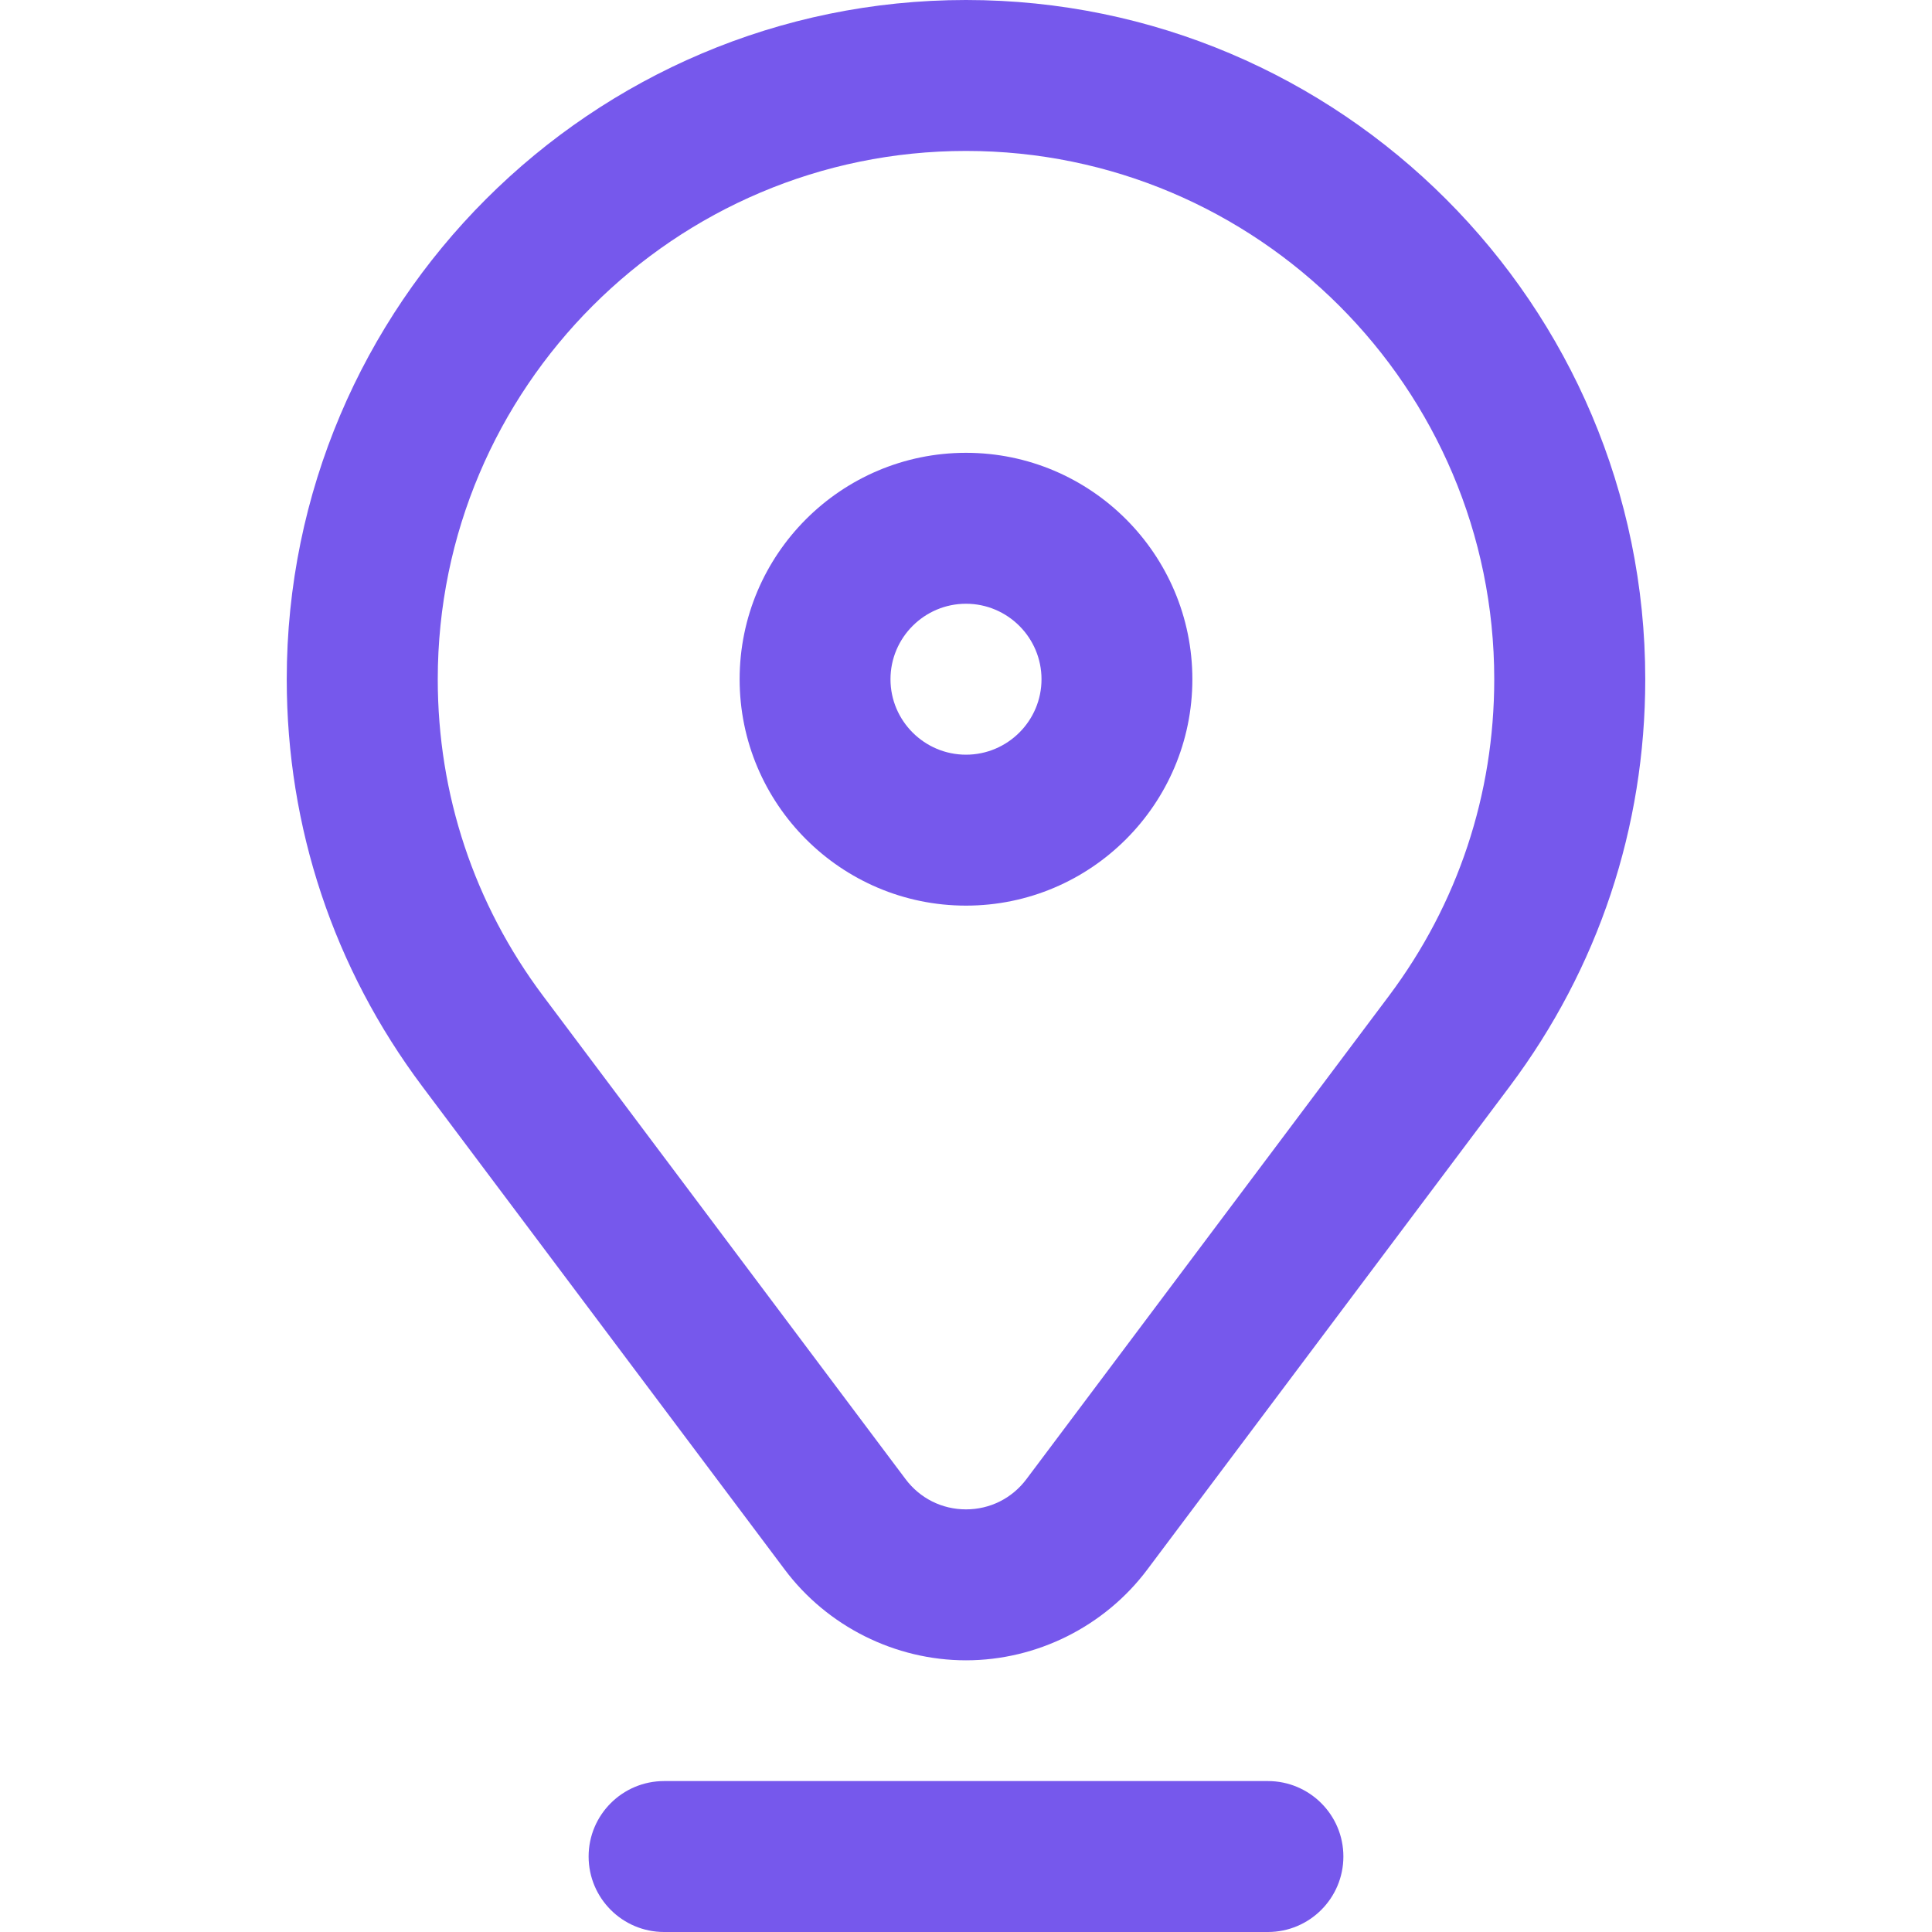
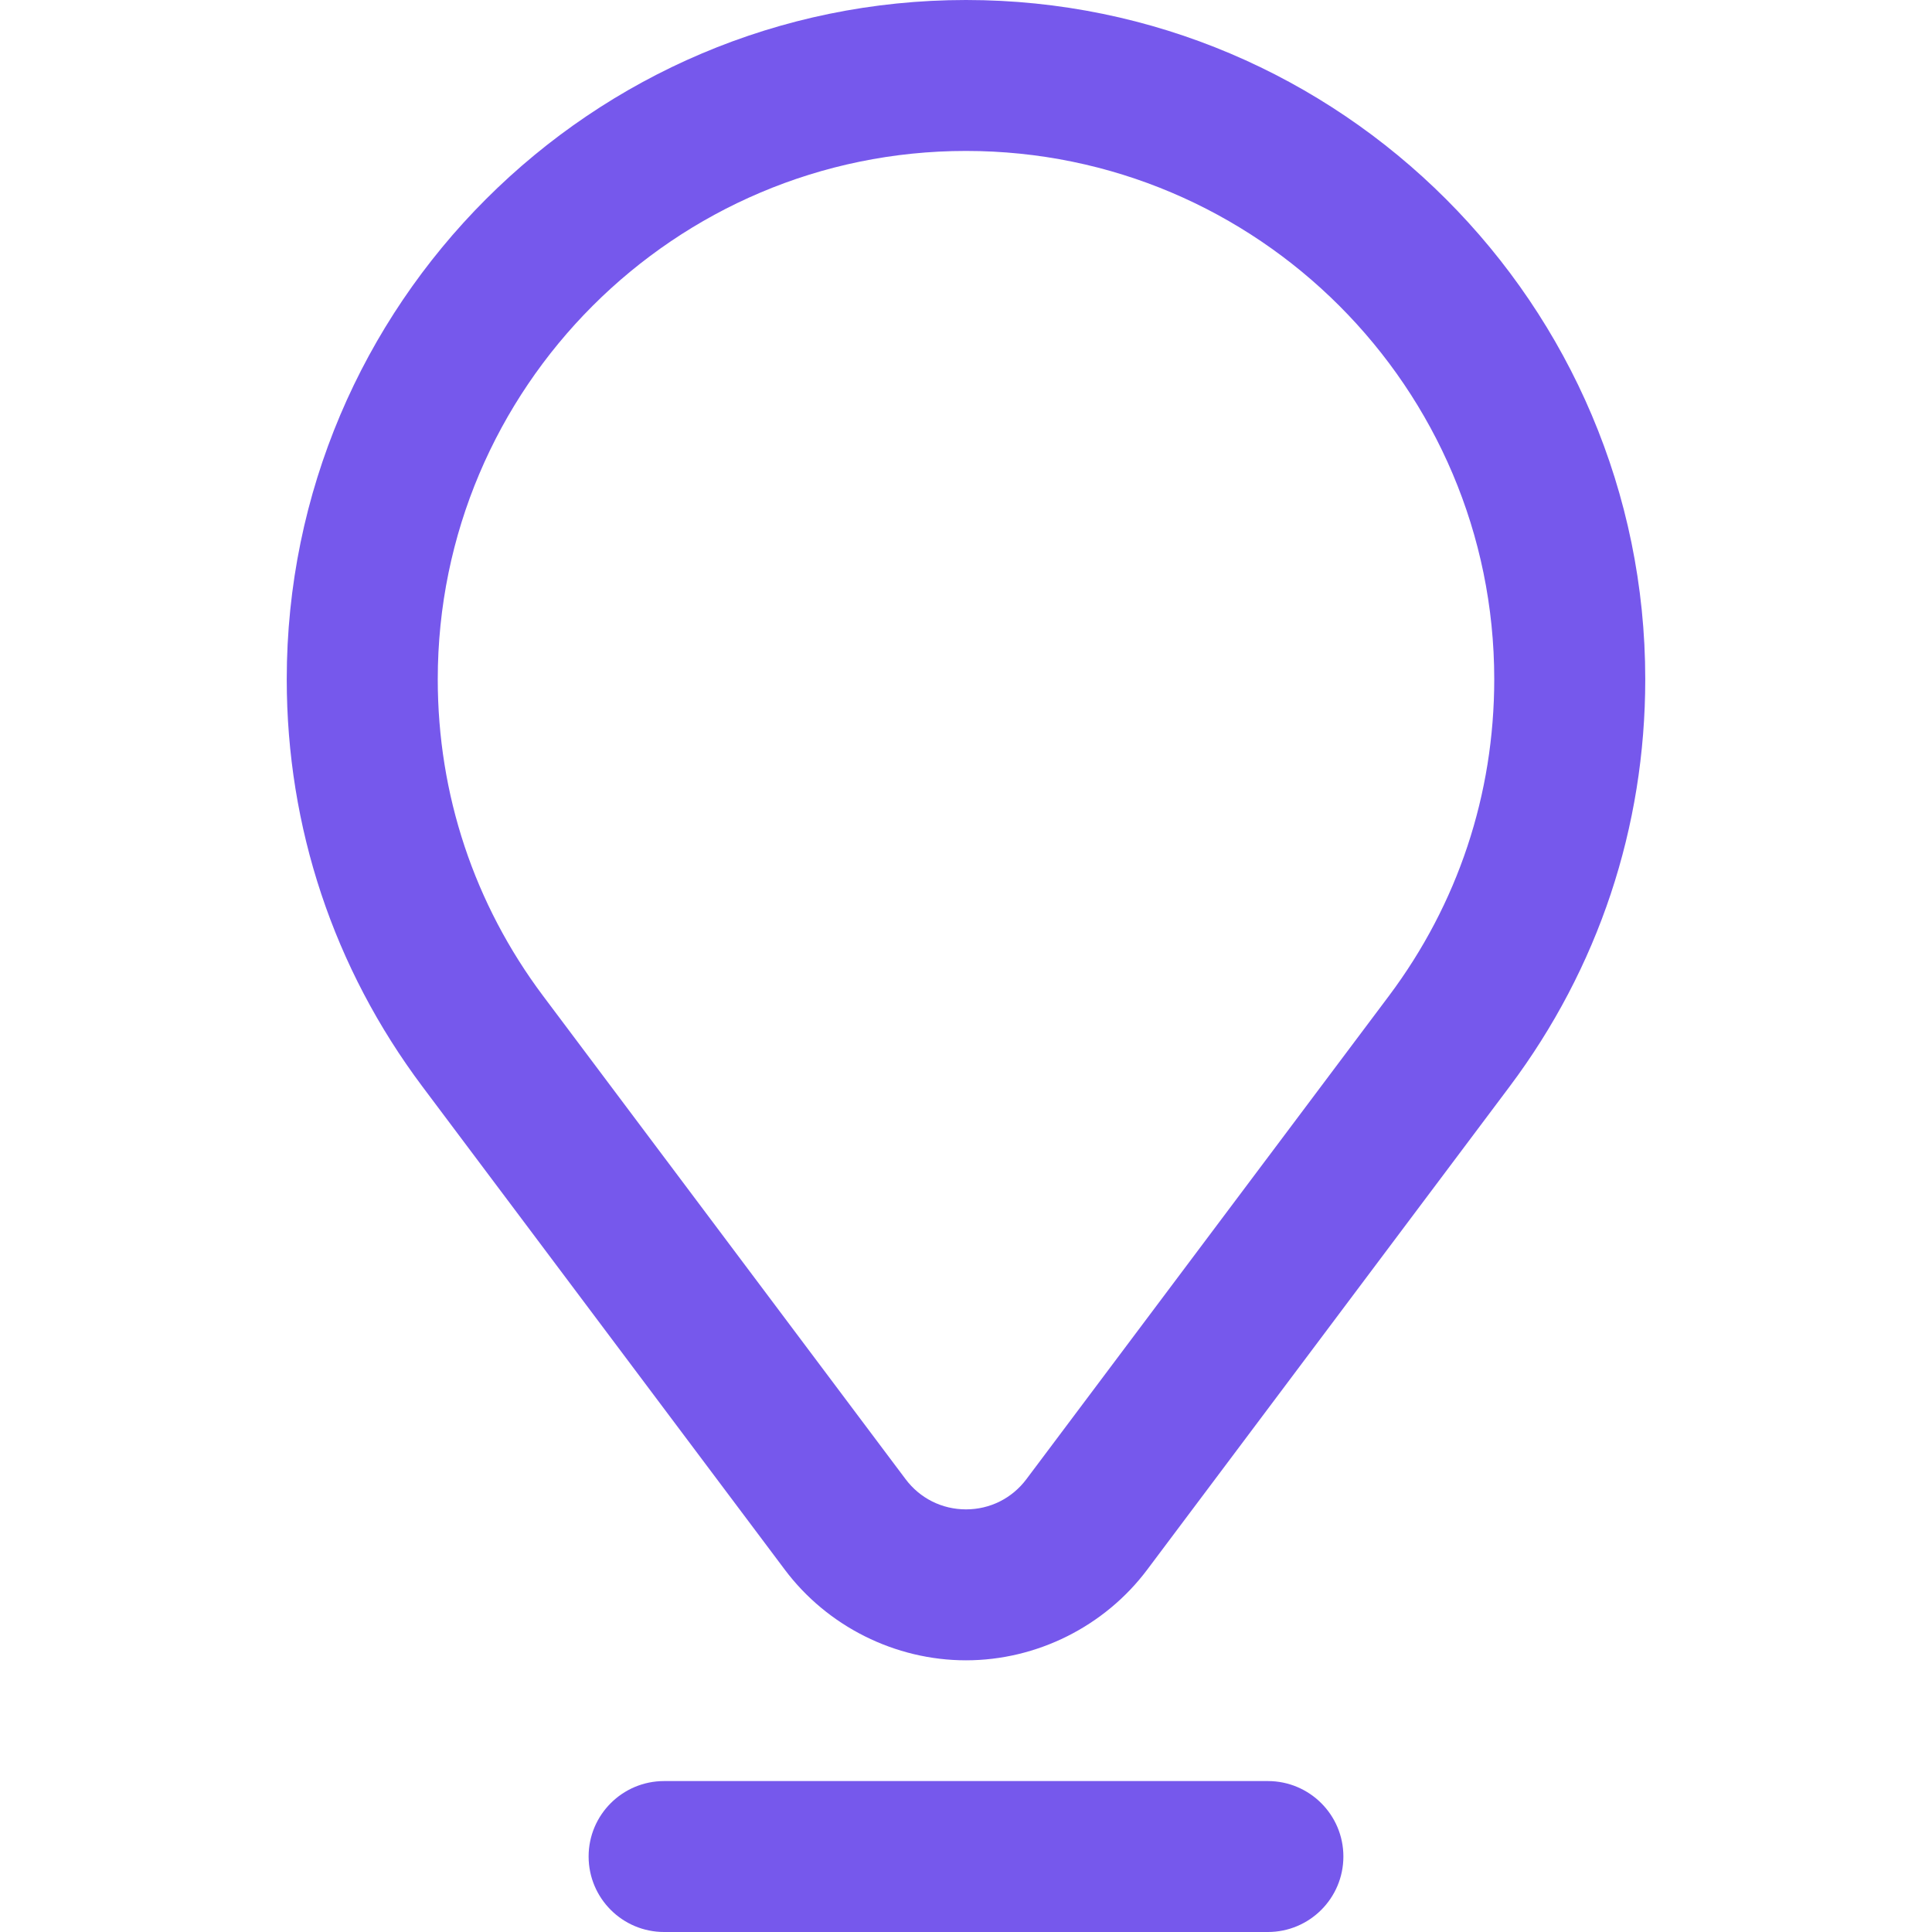
<svg xmlns="http://www.w3.org/2000/svg" width="24" height="24" viewBox="0 0 24 24" fill="none">
-   <path d="M12 11.25C13.551 11.25 14.812 9.988 14.812 8.438C14.812 6.887 13.551 5.625 12 5.625C10.449 5.625 9.188 6.887 9.188 8.438C9.188 9.988 10.449 11.25 12 11.25ZM12 7.5C12.517 7.5 12.938 7.921 12.938 8.438C12.938 8.954 12.517 9.375 12 9.375C11.483 9.375 11.062 8.954 11.062 8.438C11.062 7.921 11.483 7.5 12 7.5Z" fill="#7658EC" />
  <path d="M20.438 8.438C20.438 3.785 16.652 0 12 0C7.348 0 3.562 3.785 3.562 8.438C3.562 10.278 4.145 12.027 5.246 13.496L9.749 19.499C10.278 20.204 11.12 20.625 12 20.625C12.88 20.625 13.722 20.204 14.251 19.499L18.754 13.496C19.855 12.027 20.438 10.278 20.438 8.438ZM17.254 12.371L12.751 18.374C12.572 18.613 12.298 18.75 12 18.75C11.702 18.75 11.428 18.613 11.249 18.374L6.746 12.371C5.89 11.229 5.438 9.869 5.438 8.438C5.438 4.819 8.381 1.875 12 1.875C15.619 1.875 18.562 4.819 18.562 8.438C18.562 9.869 18.11 11.229 17.254 12.371Z" fill="#7658EC" />
  <path d="M16.688 23.062C16.688 22.545 16.268 22.125 15.75 22.125H8.25C7.732 22.125 7.312 22.545 7.312 23.062C7.312 23.58 7.732 24 8.25 24H15.75C16.268 24 16.688 23.58 16.688 23.062Z" fill="#7658EC" />
</svg>